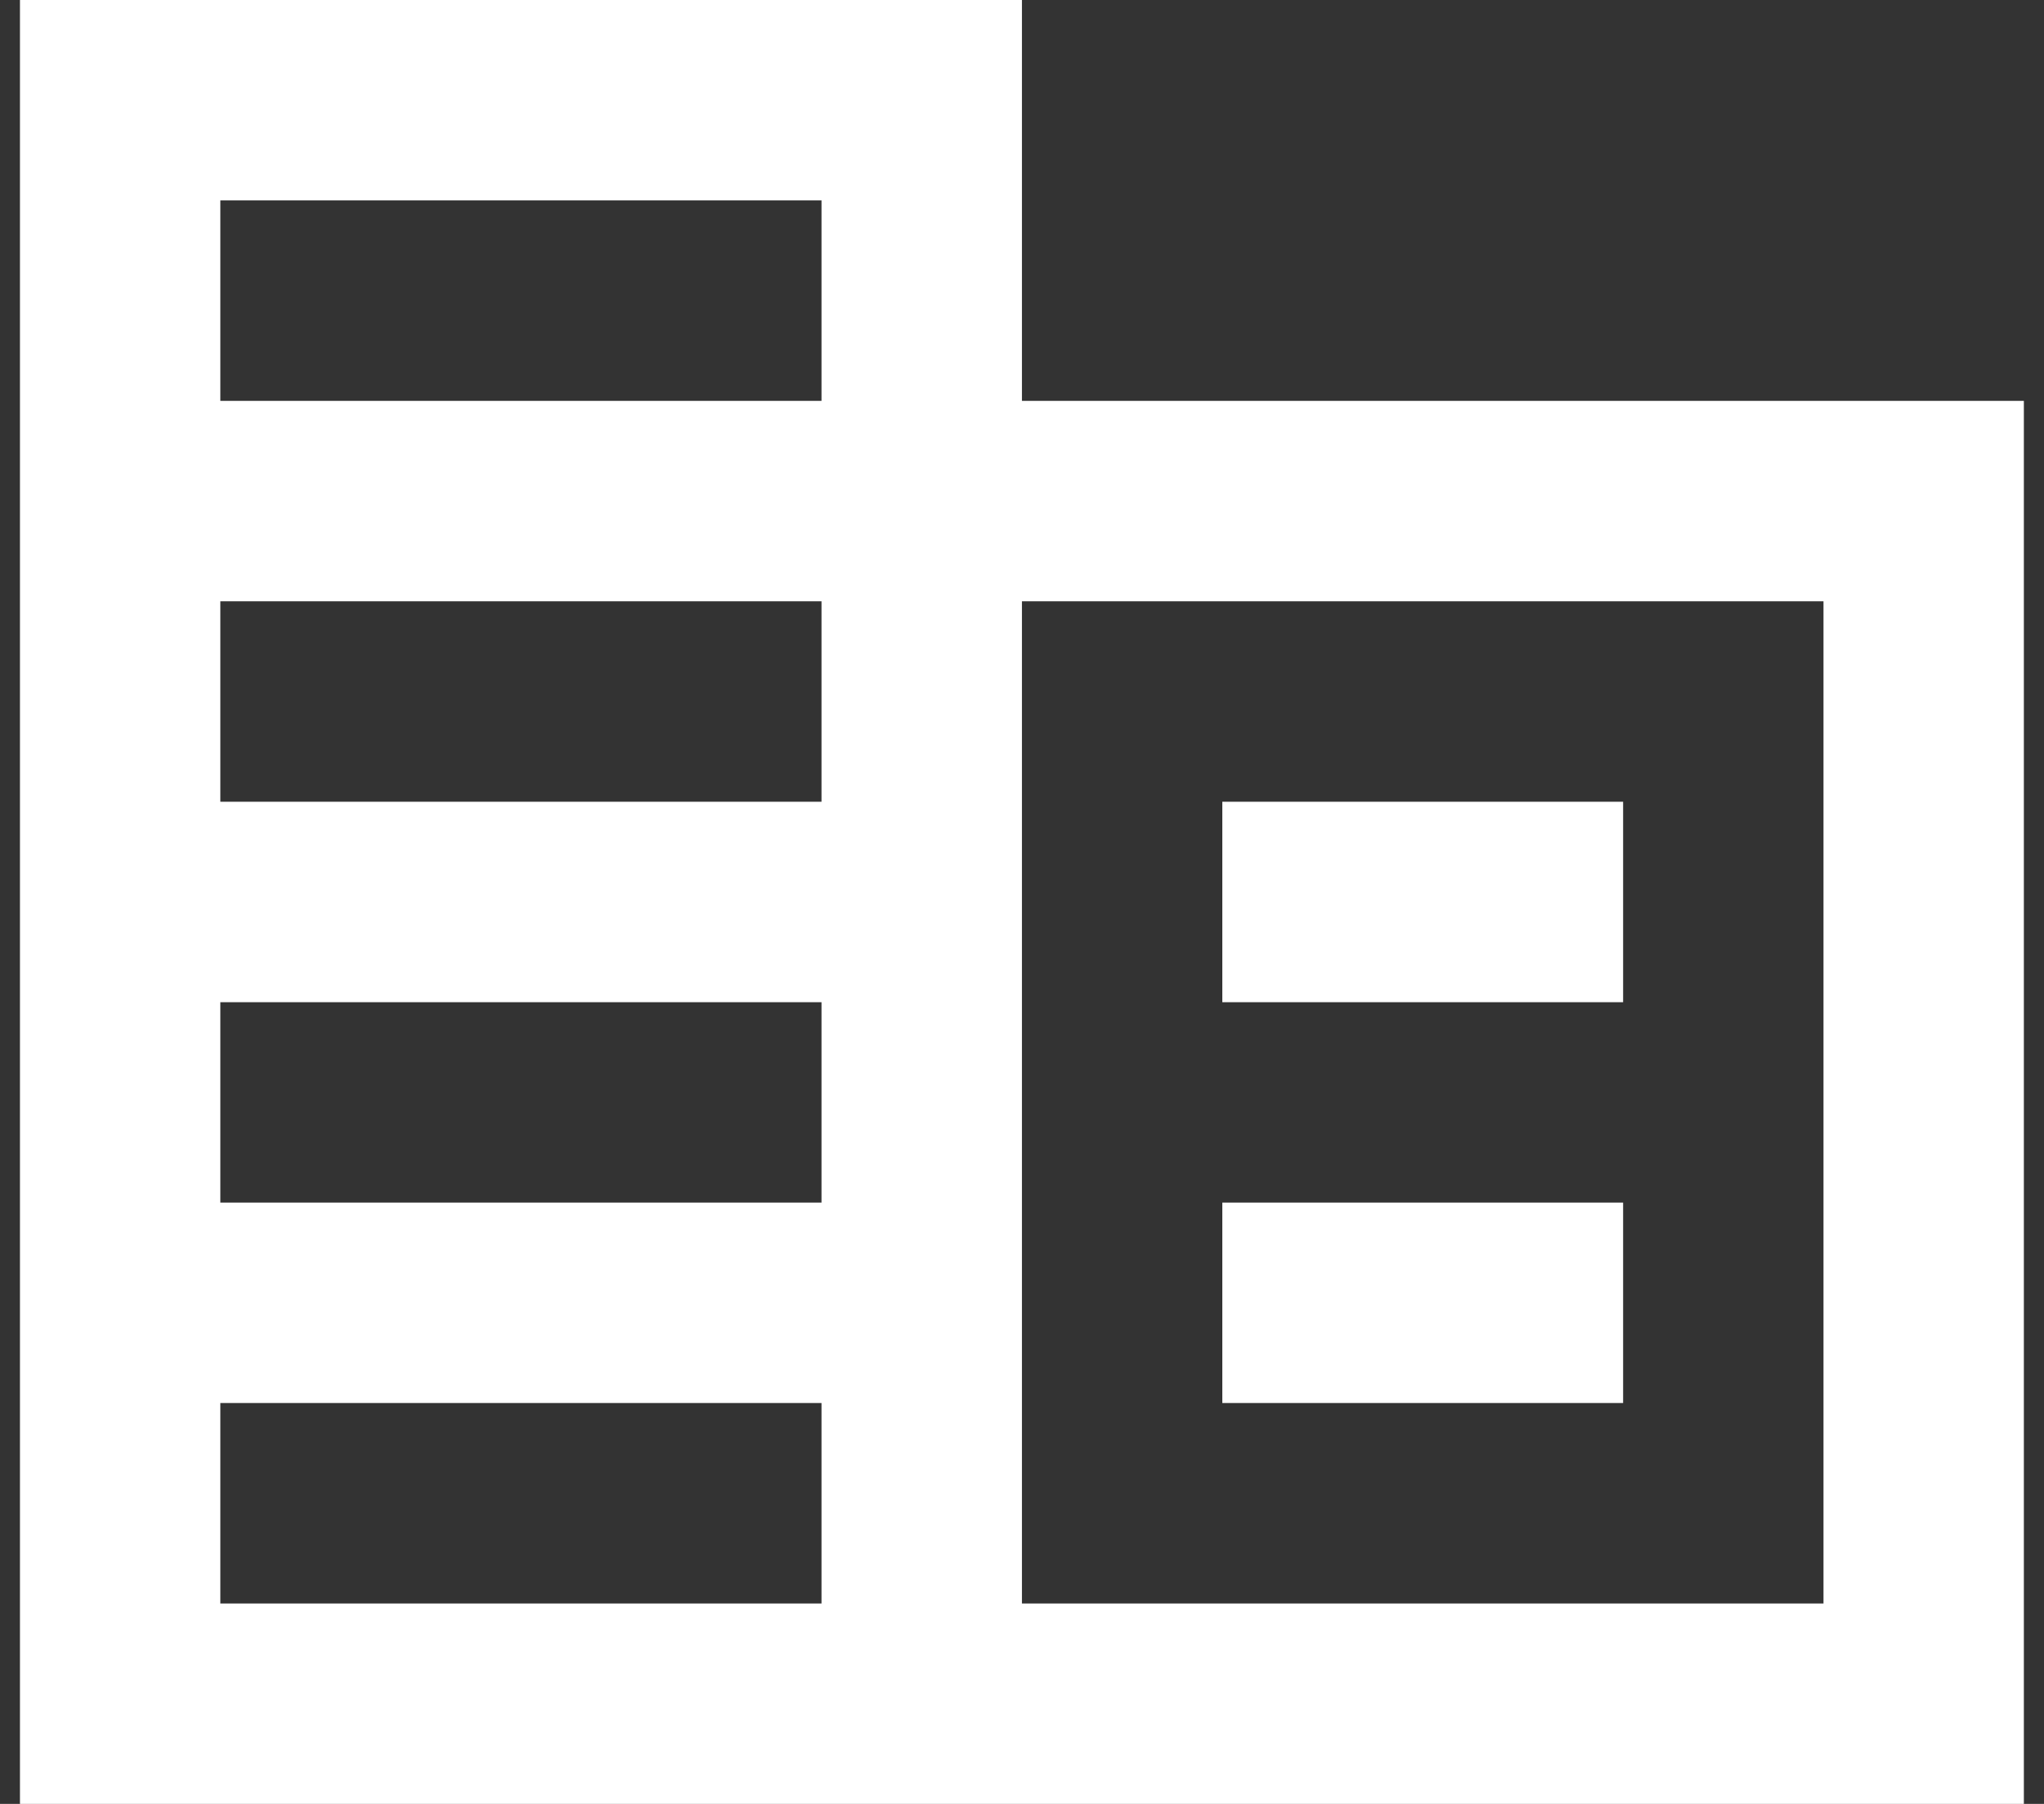
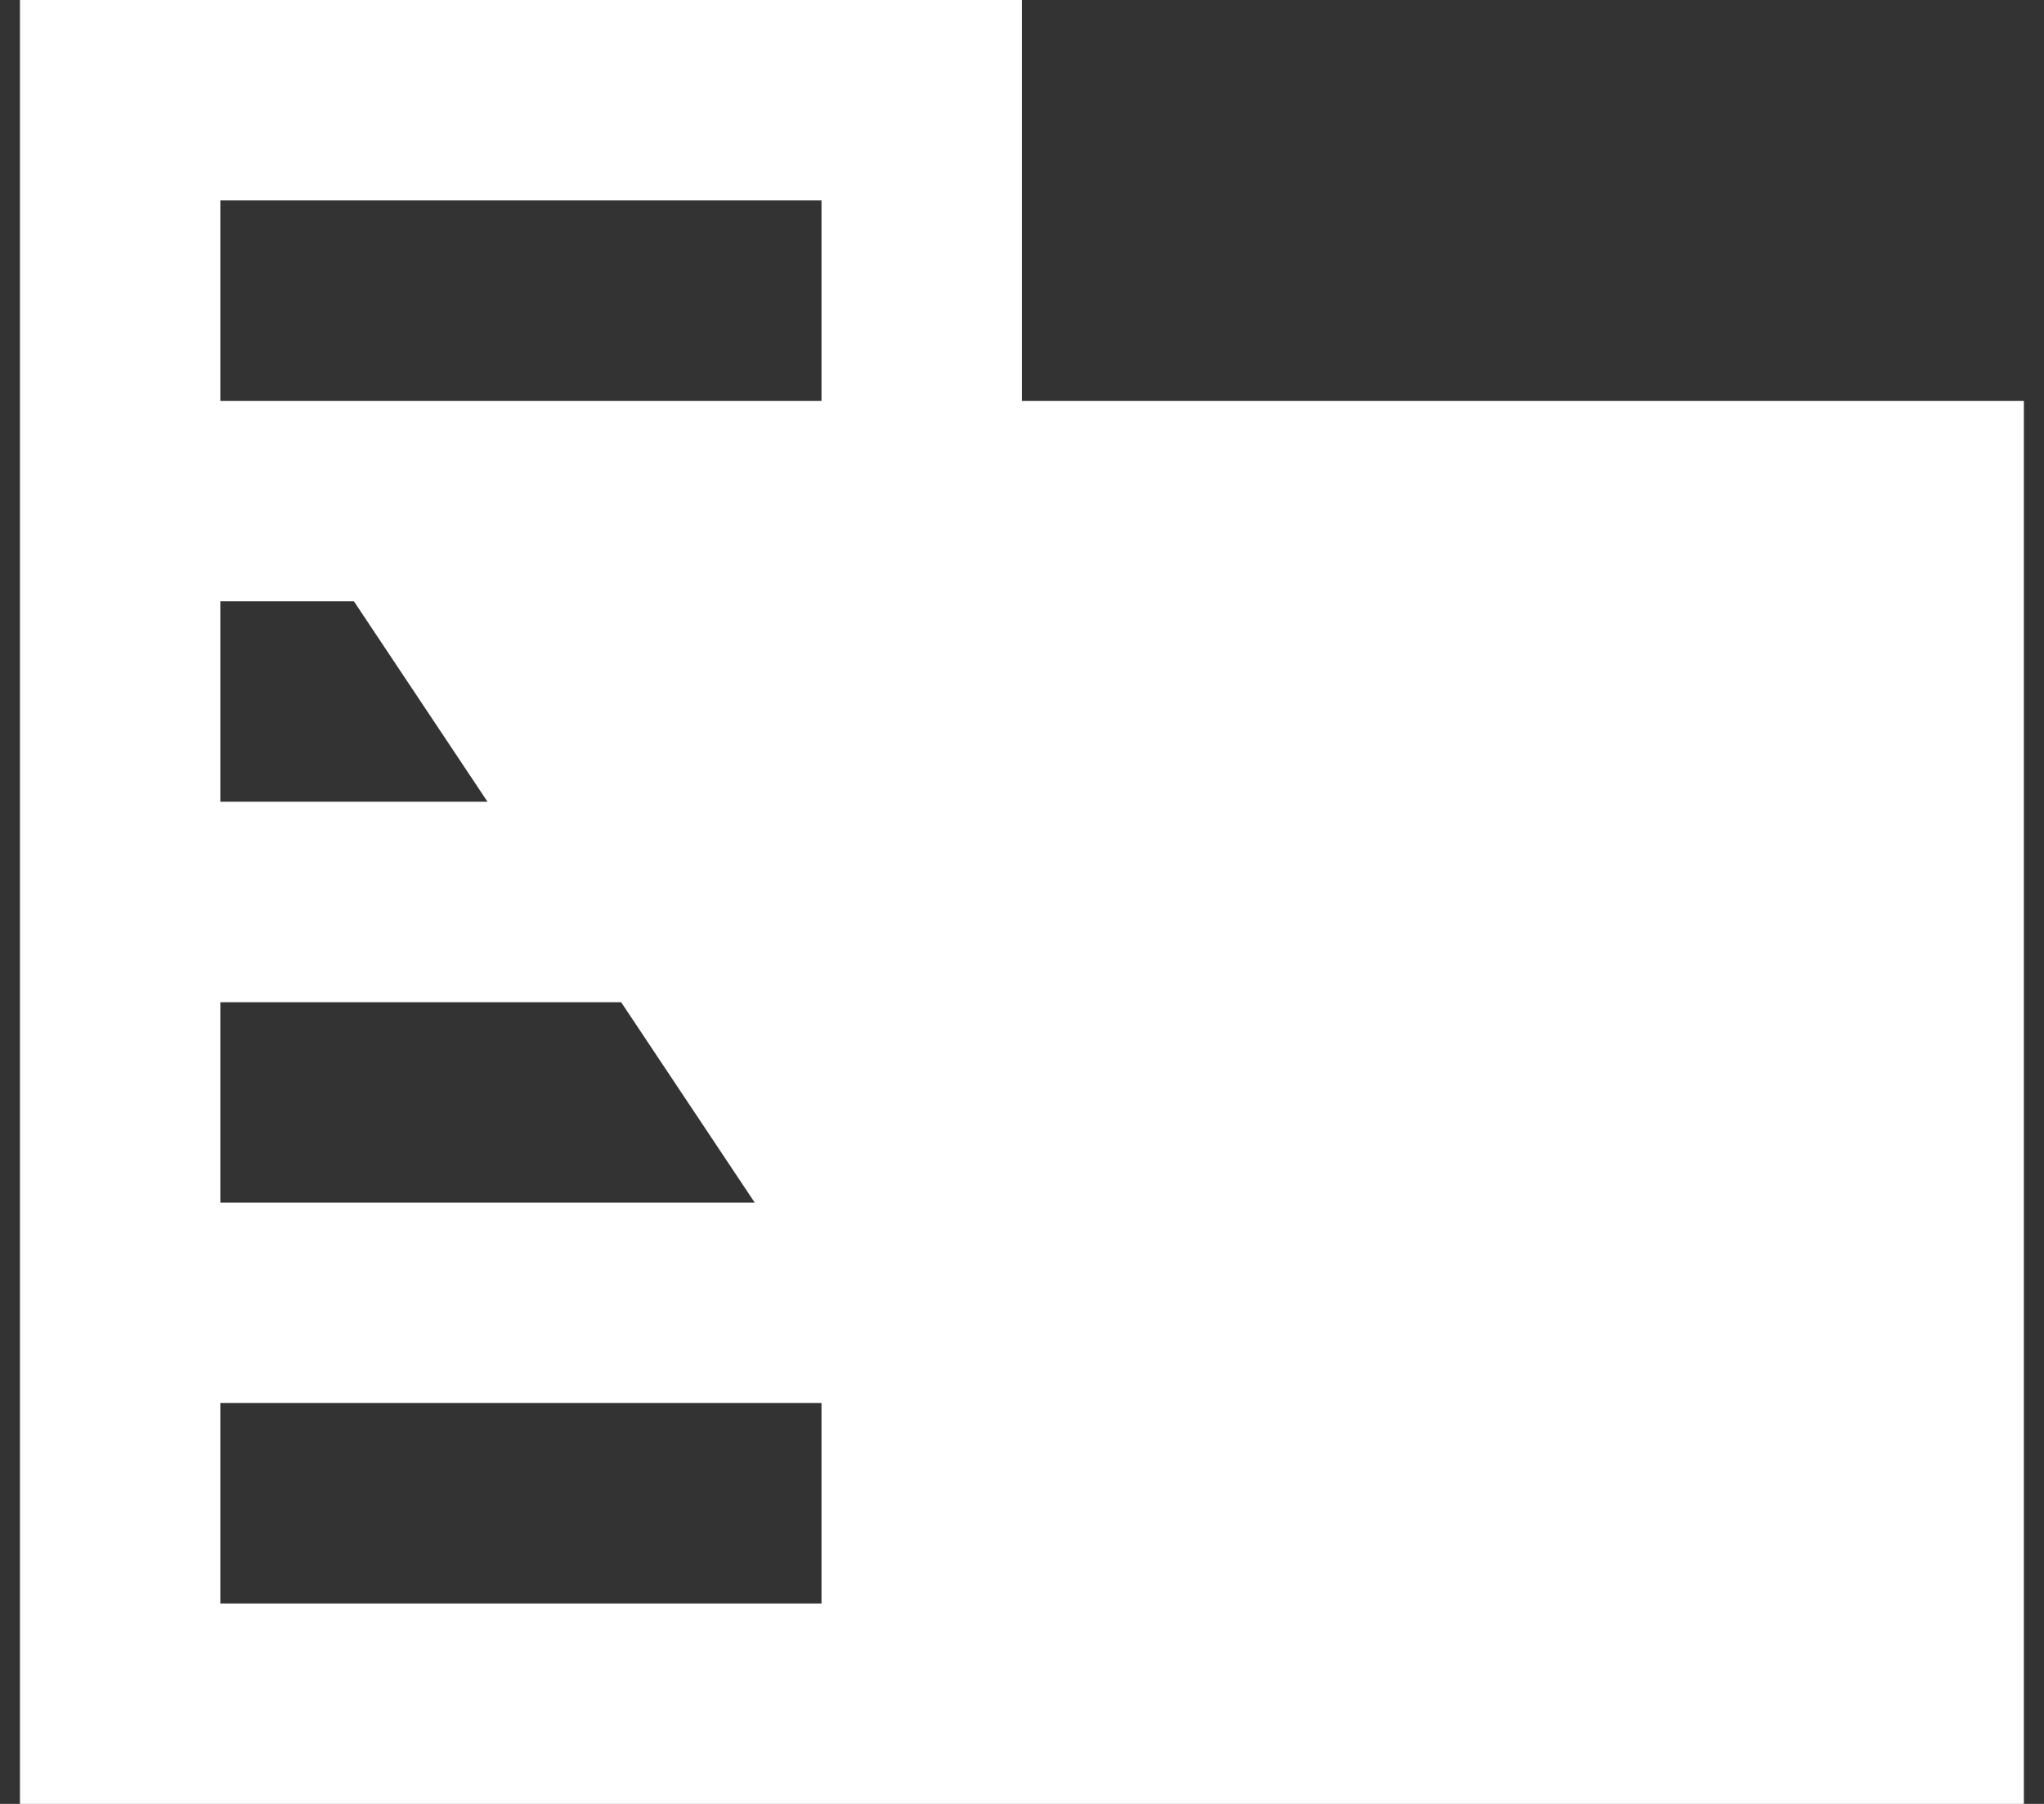
<svg xmlns="http://www.w3.org/2000/svg" width="34" height="30" viewBox="0 0 34 30" fill="none">
  <rect x="0" y="0" width="34" height="30" fill="#333333" stroke="none" />
-   <path d="M0.332 30V0H16.999V6.667H33.665V30H0.332ZM3.665 26.667H13.665V23.333H3.665V26.667ZM3.665 20H13.665V16.667H3.665V20ZM3.665 13.333H13.665V10H3.665V13.333ZM3.665 6.667H13.665V3.333H3.665V6.667ZM16.999 26.667H30.332V10H16.999V26.667ZM20.332 16.667V13.333H26.999V16.667H20.332ZM20.332 23.333V20H26.999V23.333H20.332Z" fill="white" />
+   <path d="M0.332 30V0H16.999V6.667H33.665V30H0.332ZM3.665 26.667H13.665V23.333H3.665V26.667ZM3.665 20H13.665V16.667H3.665V20ZM3.665 13.333H13.665V10H3.665V13.333ZM3.665 6.667H13.665V3.333H3.665V6.667ZH30.332V10H16.999V26.667ZM20.332 16.667V13.333H26.999V16.667H20.332ZM20.332 23.333V20H26.999V23.333H20.332Z" fill="white" />
</svg>